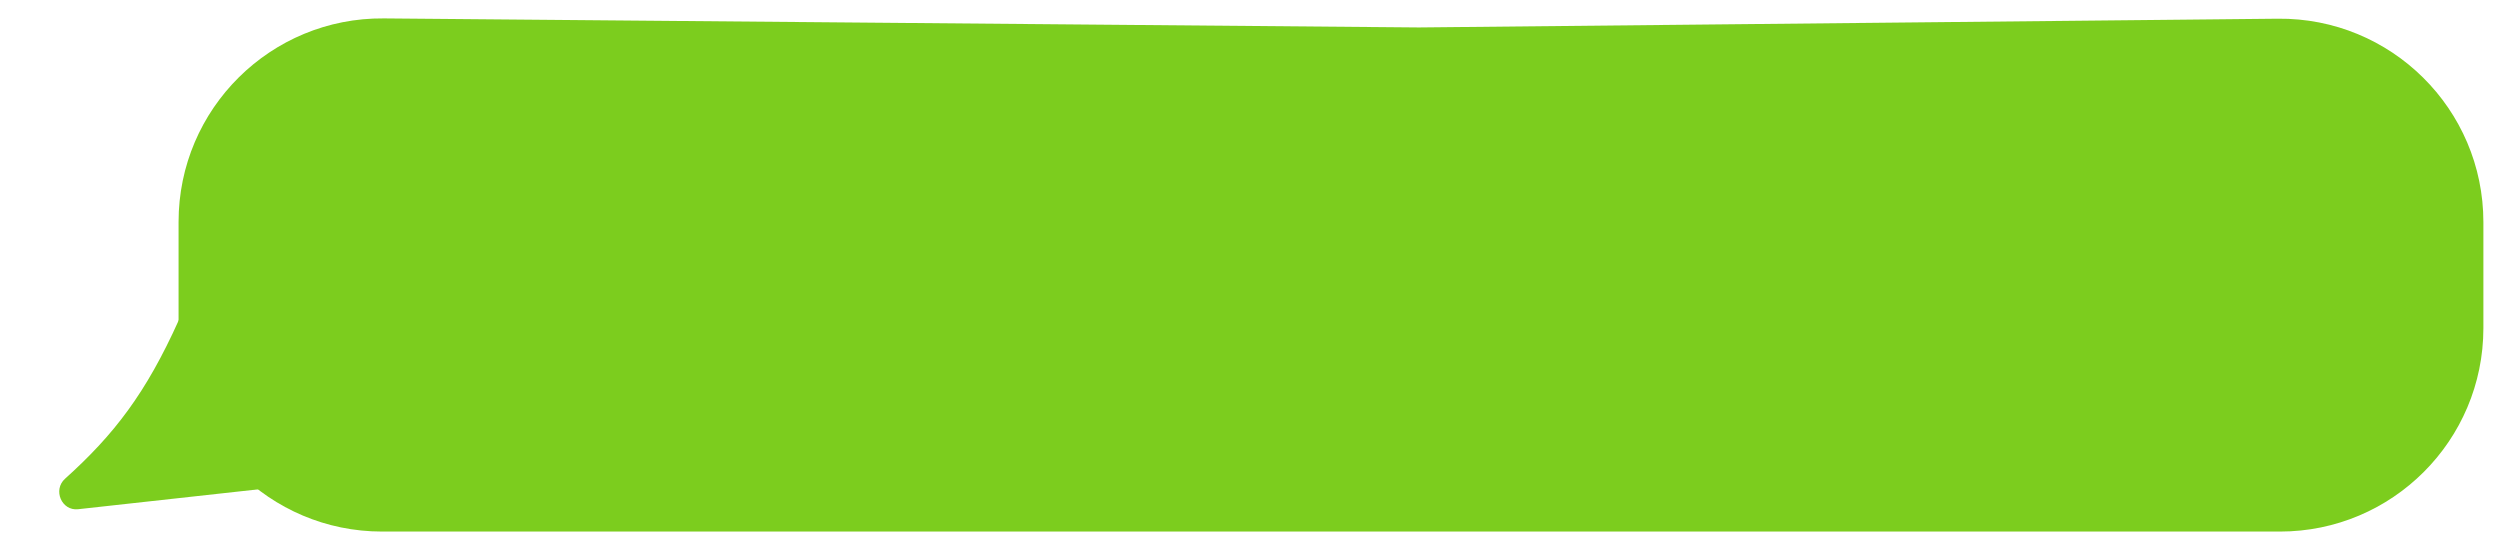
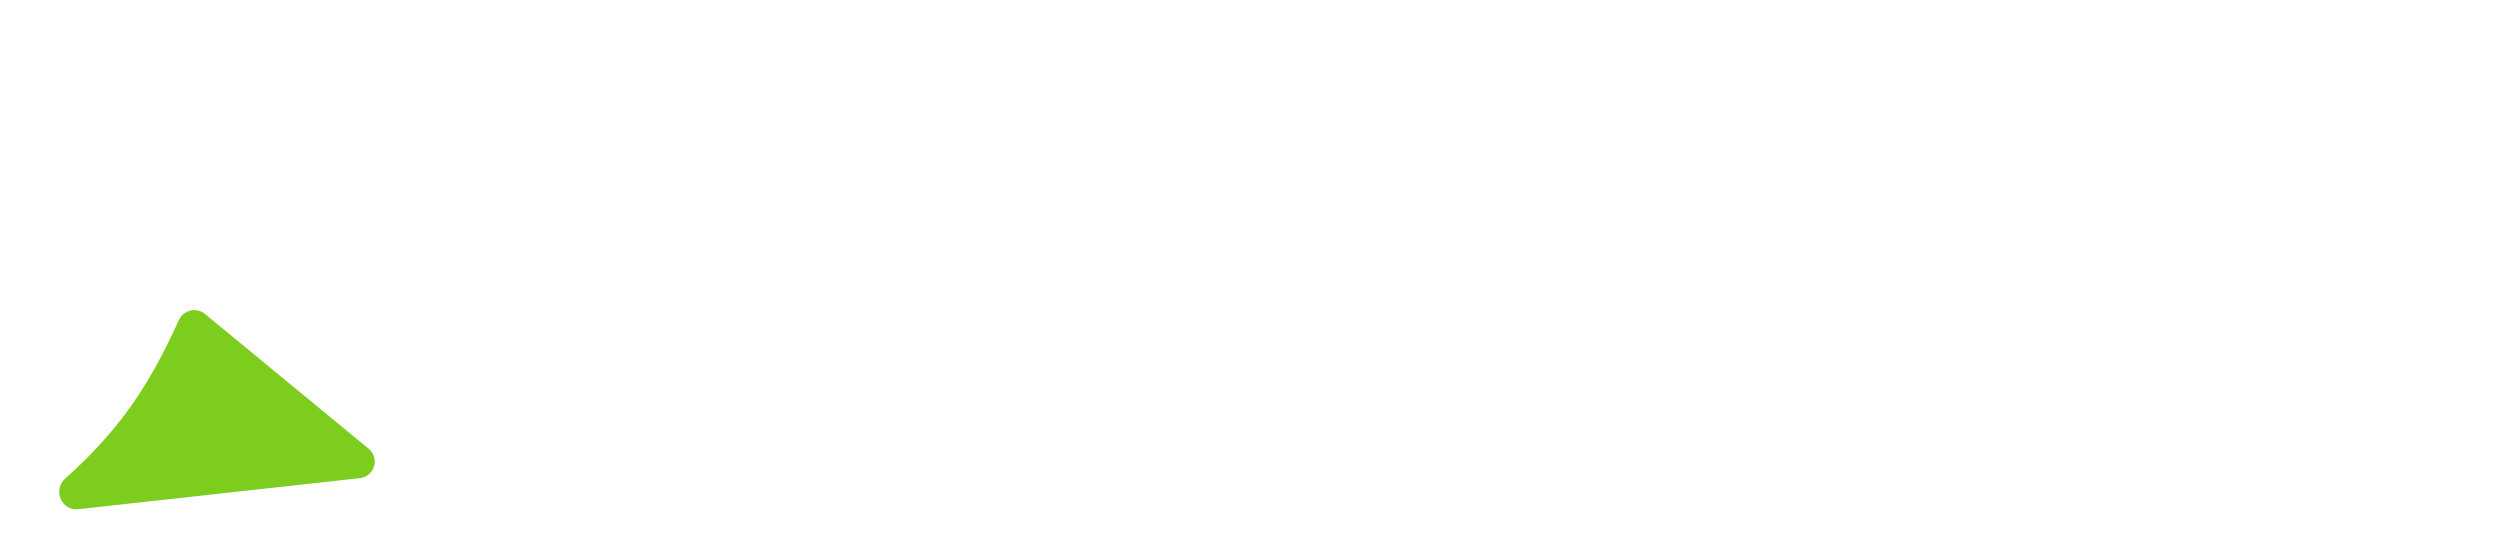
<svg xmlns="http://www.w3.org/2000/svg" width="602" height="132" viewBox="0 0 602 132" fill="none">
  <g filter="url(#filter0_d_998_30)">
-     <path d="M43 49.43C43 22.201 65.2 0.194 92.428 0.432L341.683 2.611L548.501 0.504C575.757 0.227 598 22.244 598 49.502V75C598 102.062 576.062 124 549 124H92C64.938 124 43 102.062 43 75V49.43Z" fill="#7CCD1E" />
    <path d="M43.049 73.102C44.148 70.66 47.271 69.884 49.339 71.587L88.782 104.067C91.513 106.316 90.195 110.743 86.678 111.131L18.8 118.621C14.825 119.06 12.681 113.962 15.654 111.288C27.522 100.613 35.154 90.639 43.049 73.102Z" fill="#7CCD1E" />
  </g>
  <defs>
    <filter id="filter0_d_998_30" x="10.264" y="0.43" width="591.736" height="131.57" filterUnits="userSpaceOnUse" color-interpolation-filters="sRGB">
      <feFlood flood-opacity="0" result="BackgroundImageFix" />
      <feColorMatrix in="SourceAlpha" type="matrix" values="0 0 0 0 0 0 0 0 0 0 0 0 0 0 0 0 0 0 127 0" result="hardAlpha" />
      <feOffset dy="4" />
      <feGaussianBlur stdDeviation="2" />
      <feComposite in2="hardAlpha" operator="out" />
      <feColorMatrix type="matrix" values="0 0 0 0 0 0 0 0 0 0 0 0 0 0 0 0 0 0 0.25 0" />
      <feBlend mode="normal" in2="BackgroundImageFix" result="effect1_dropShadow_998_30" />
      <feBlend mode="normal" in="SourceGraphic" in2="effect1_dropShadow_998_30" result="shape" />
    </filter>
  </defs>
</svg>